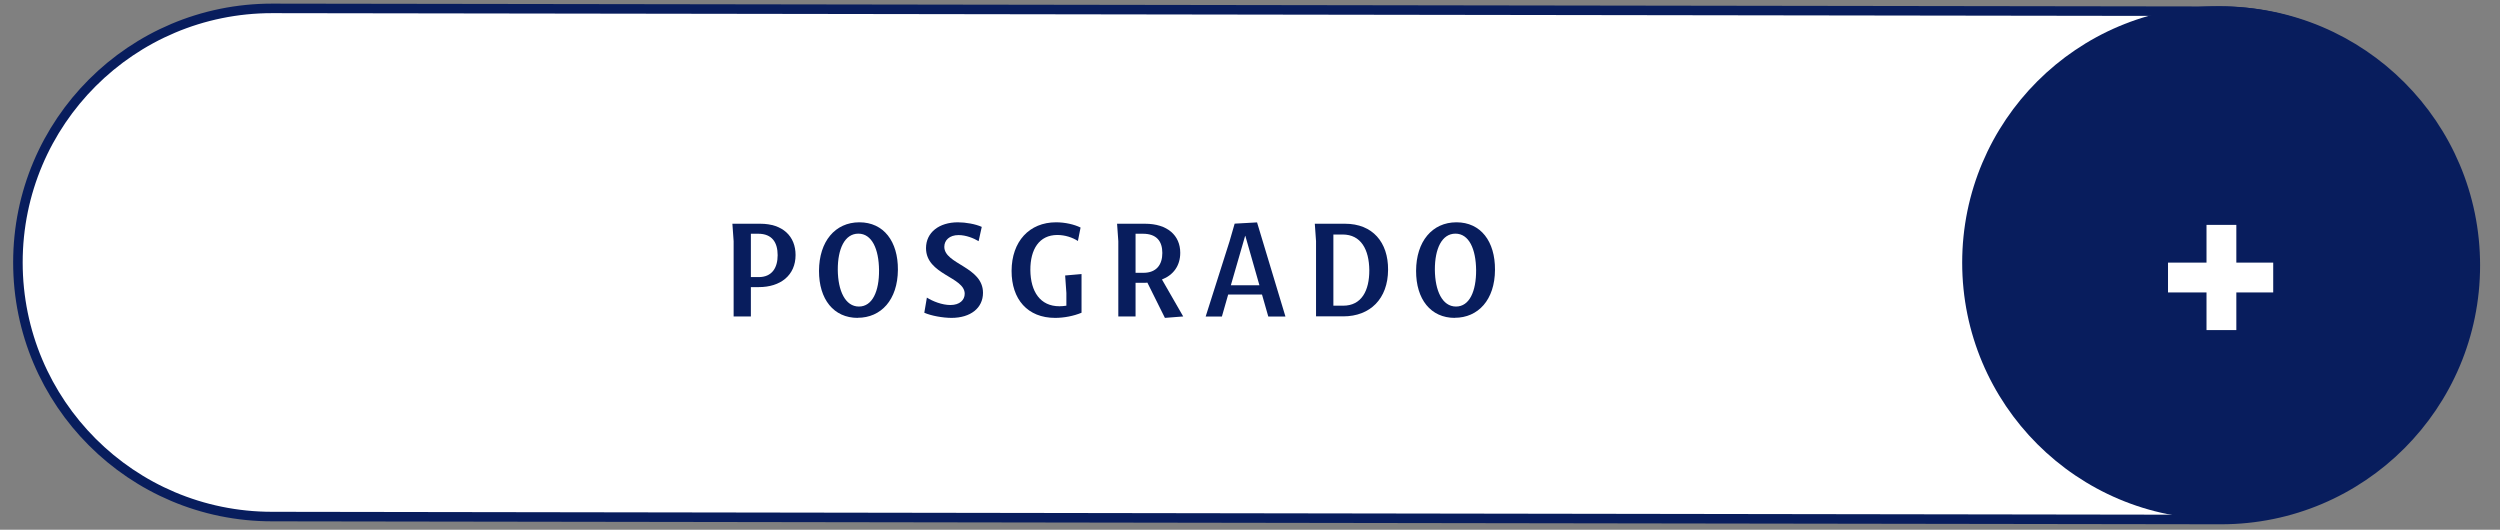
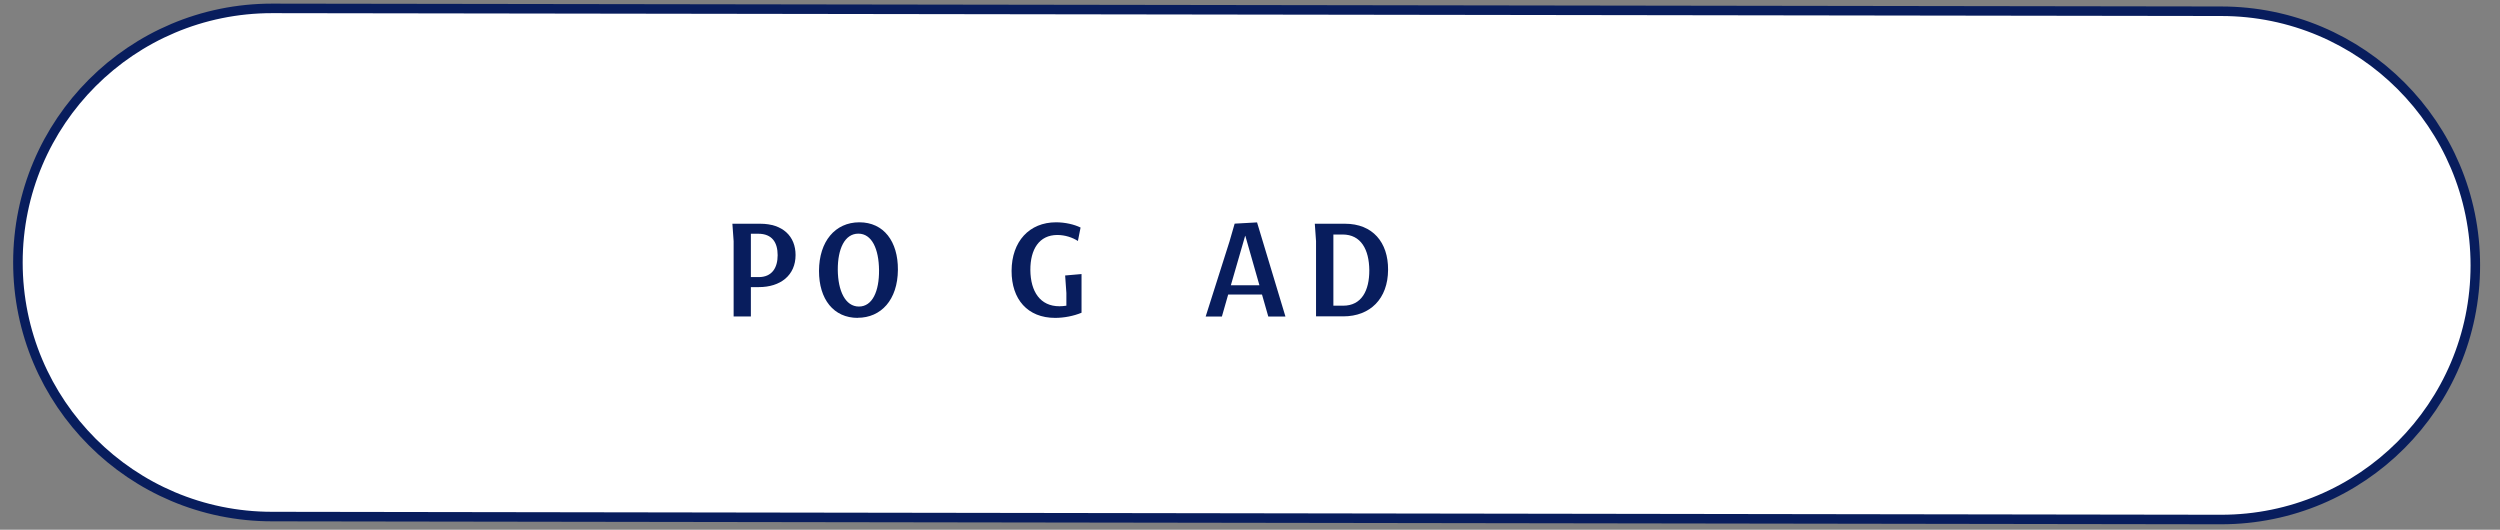
<svg xmlns="http://www.w3.org/2000/svg" id="Layer_1" viewBox="0 0 262.36 55.59">
  <rect x="0" y="0" width="262.36" height="55.59" fill="#808080" stroke="none" />
  <defs>
    <style>      .st0 {        fill: #081d5d;      }      .st1, .st2 {        fill: #fff;      }      .st2 {        stroke: #081d5d;        stroke-miterlimit: 10;      }    </style>
  </defs>
  <path class="st2" d="M28.55,54.21l204.55.31c14.73,0,26.67-11.94,26.67-26.67h0c0-14.73-11.94-26.67-26.67-26.67L28.55.88C13.82.88,1.88,12.81,1.88,27.54h0c0,14.73,11.94,26.67,26.67,26.67Z" />
  <g>
-     <circle class="st0" cx="232.84" cy="27.57" r="26.92" />
    <g>
      <rect class="st1" x="231.56" y="23.6" width="3.13" height="11.04" />
      <rect class="st1" x="227.52" y="27.56" width="11.04" height="3.13" />
    </g>
  </g>
  <g>
    <path class="st0" d="M76.99,33.21v-7.9l-.13-1.83h2.93c2.36,0,3.7,1.32,3.7,3.28,0,2.14-1.59,3.37-3.85,3.37h-.84v3.08h-1.81ZM78.8,24.53v4.55h.82c1.39,0,1.99-.97,1.99-2.3s-.58-2.25-2.04-2.25h-.78Z" />
    <path class="st0" d="M90.01,33.36c-2.52,0-4.07-1.95-4.06-4.94.01-3.08,1.69-5.09,4.24-5.09s4.06,2.01,4.04,4.98c-.02,3.16-1.77,5.04-4.22,5.04ZM90.14,32.17c1.41,0,2.13-1.6,2.11-3.82-.02-2.22-.75-3.83-2.17-3.83s-2.17,1.57-2.16,3.8c.02,2.19.78,3.85,2.22,3.85Z" />
-     <path class="st0" d="M99.86,33.36c-.91,0-2.14-.22-2.86-.54l.27-1.59c.61.39,1.6.78,2.47.78.99,0,1.5-.54,1.5-1.18,0-1.78-4.06-1.99-4.06-4.79,0-1.66,1.39-2.71,3.35-2.71.81,0,1.84.18,2.5.48l-.33,1.5c-.51-.31-1.33-.64-2.1-.64-.97,0-1.5.55-1.5,1.23,0,1.84,4.06,2.08,4.06,4.83,0,1.59-1.3,2.63-3.31,2.63Z" />
    <path class="st0" d="M110.73,33.36c-2.89,0-4.58-1.95-4.57-4.94.01-3.08,1.86-5.09,4.67-5.09.94,0,1.9.22,2.57.55l-.28,1.41c-.57-.37-1.35-.63-2.16-.63-1.9,0-2.84,1.5-2.83,3.68.02,2.26,1.03,3.8,3.05,3.8.22,0,.48-.02.73-.06v-1.33l-.13-1.84,1.72-.15v4.06c-.82.34-1.83.54-2.78.54Z" />
-     <path class="st0" d="M117.36,33.21v-7.9l-.13-1.83h2.93c2.36,0,3.7,1.23,3.7,3.05,0,1.36-.73,2.34-1.92,2.8l2.23,3.88-1.92.15-1.84-3.7c-.13.02-.27.02-.4.02h-.84v3.53h-1.81ZM119.17,24.53v4.1h.82c1.39,0,1.99-.87,1.99-2.08s-.58-2.02-2.04-2.02h-.78Z" />
    <path class="st0" d="M126.53,33.21l2.5-7.87.54-1.87,2.35-.13,2.98,9.88h-1.8l-.66-2.31h-3.55l-.66,2.31h-1.71ZM129.18,29.94h2.99l-1.48-5.19h-.02l-1.5,5.19Z" />
    <path class="st0" d="M137.98,23.48h3.17c2.9,0,4.54,1.95,4.52,4.83-.01,3.05-1.89,4.89-4.7,4.89h-2.86v-7.9l-.13-1.83ZM139.93,24.61v7.47h1.03c1.92,0,2.75-1.57,2.74-3.73-.02-2.16-.87-3.74-2.8-3.74h-.97Z" />
-     <path class="st0" d="M152.67,33.36c-2.52,0-4.07-1.95-4.06-4.94.01-3.08,1.69-5.09,4.24-5.09s4.06,2.01,4.04,4.98c-.01,3.16-1.77,5.04-4.22,5.04ZM152.8,32.17c1.41,0,2.12-1.6,2.11-3.82-.02-2.22-.75-3.83-2.17-3.83s-2.17,1.57-2.16,3.8c.02,2.19.78,3.85,2.22,3.85Z" />
  </g>
</svg>